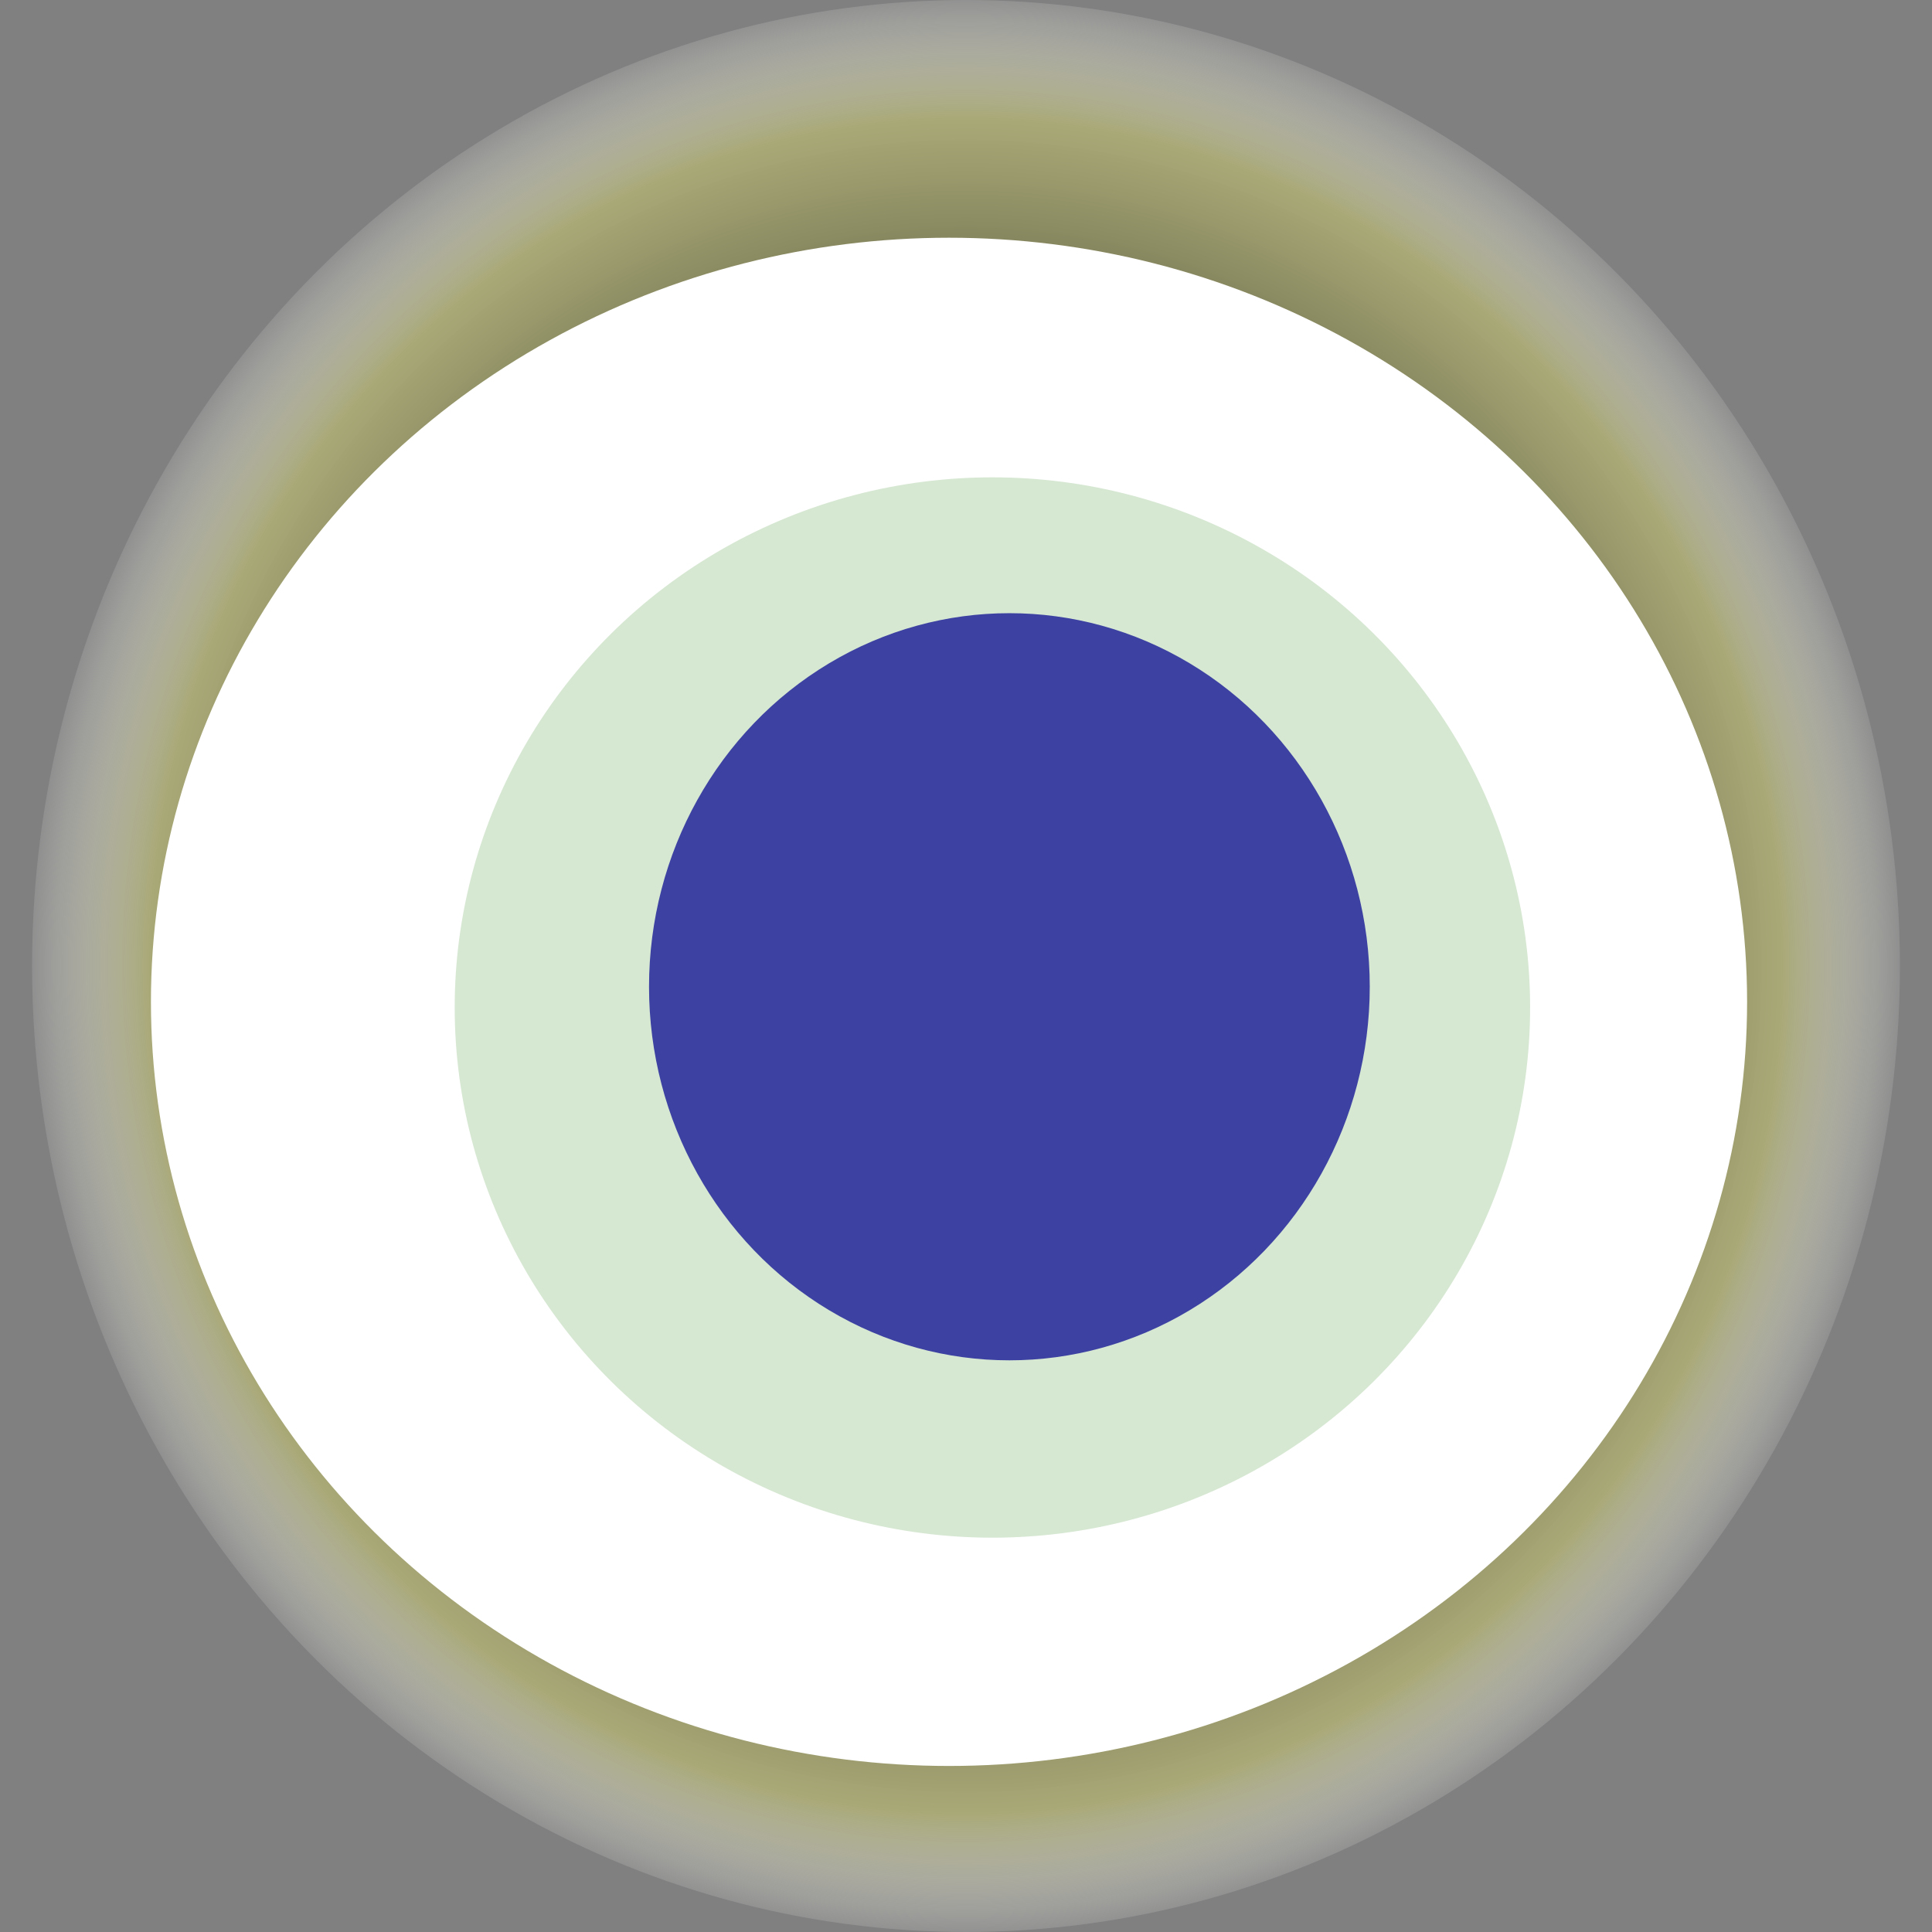
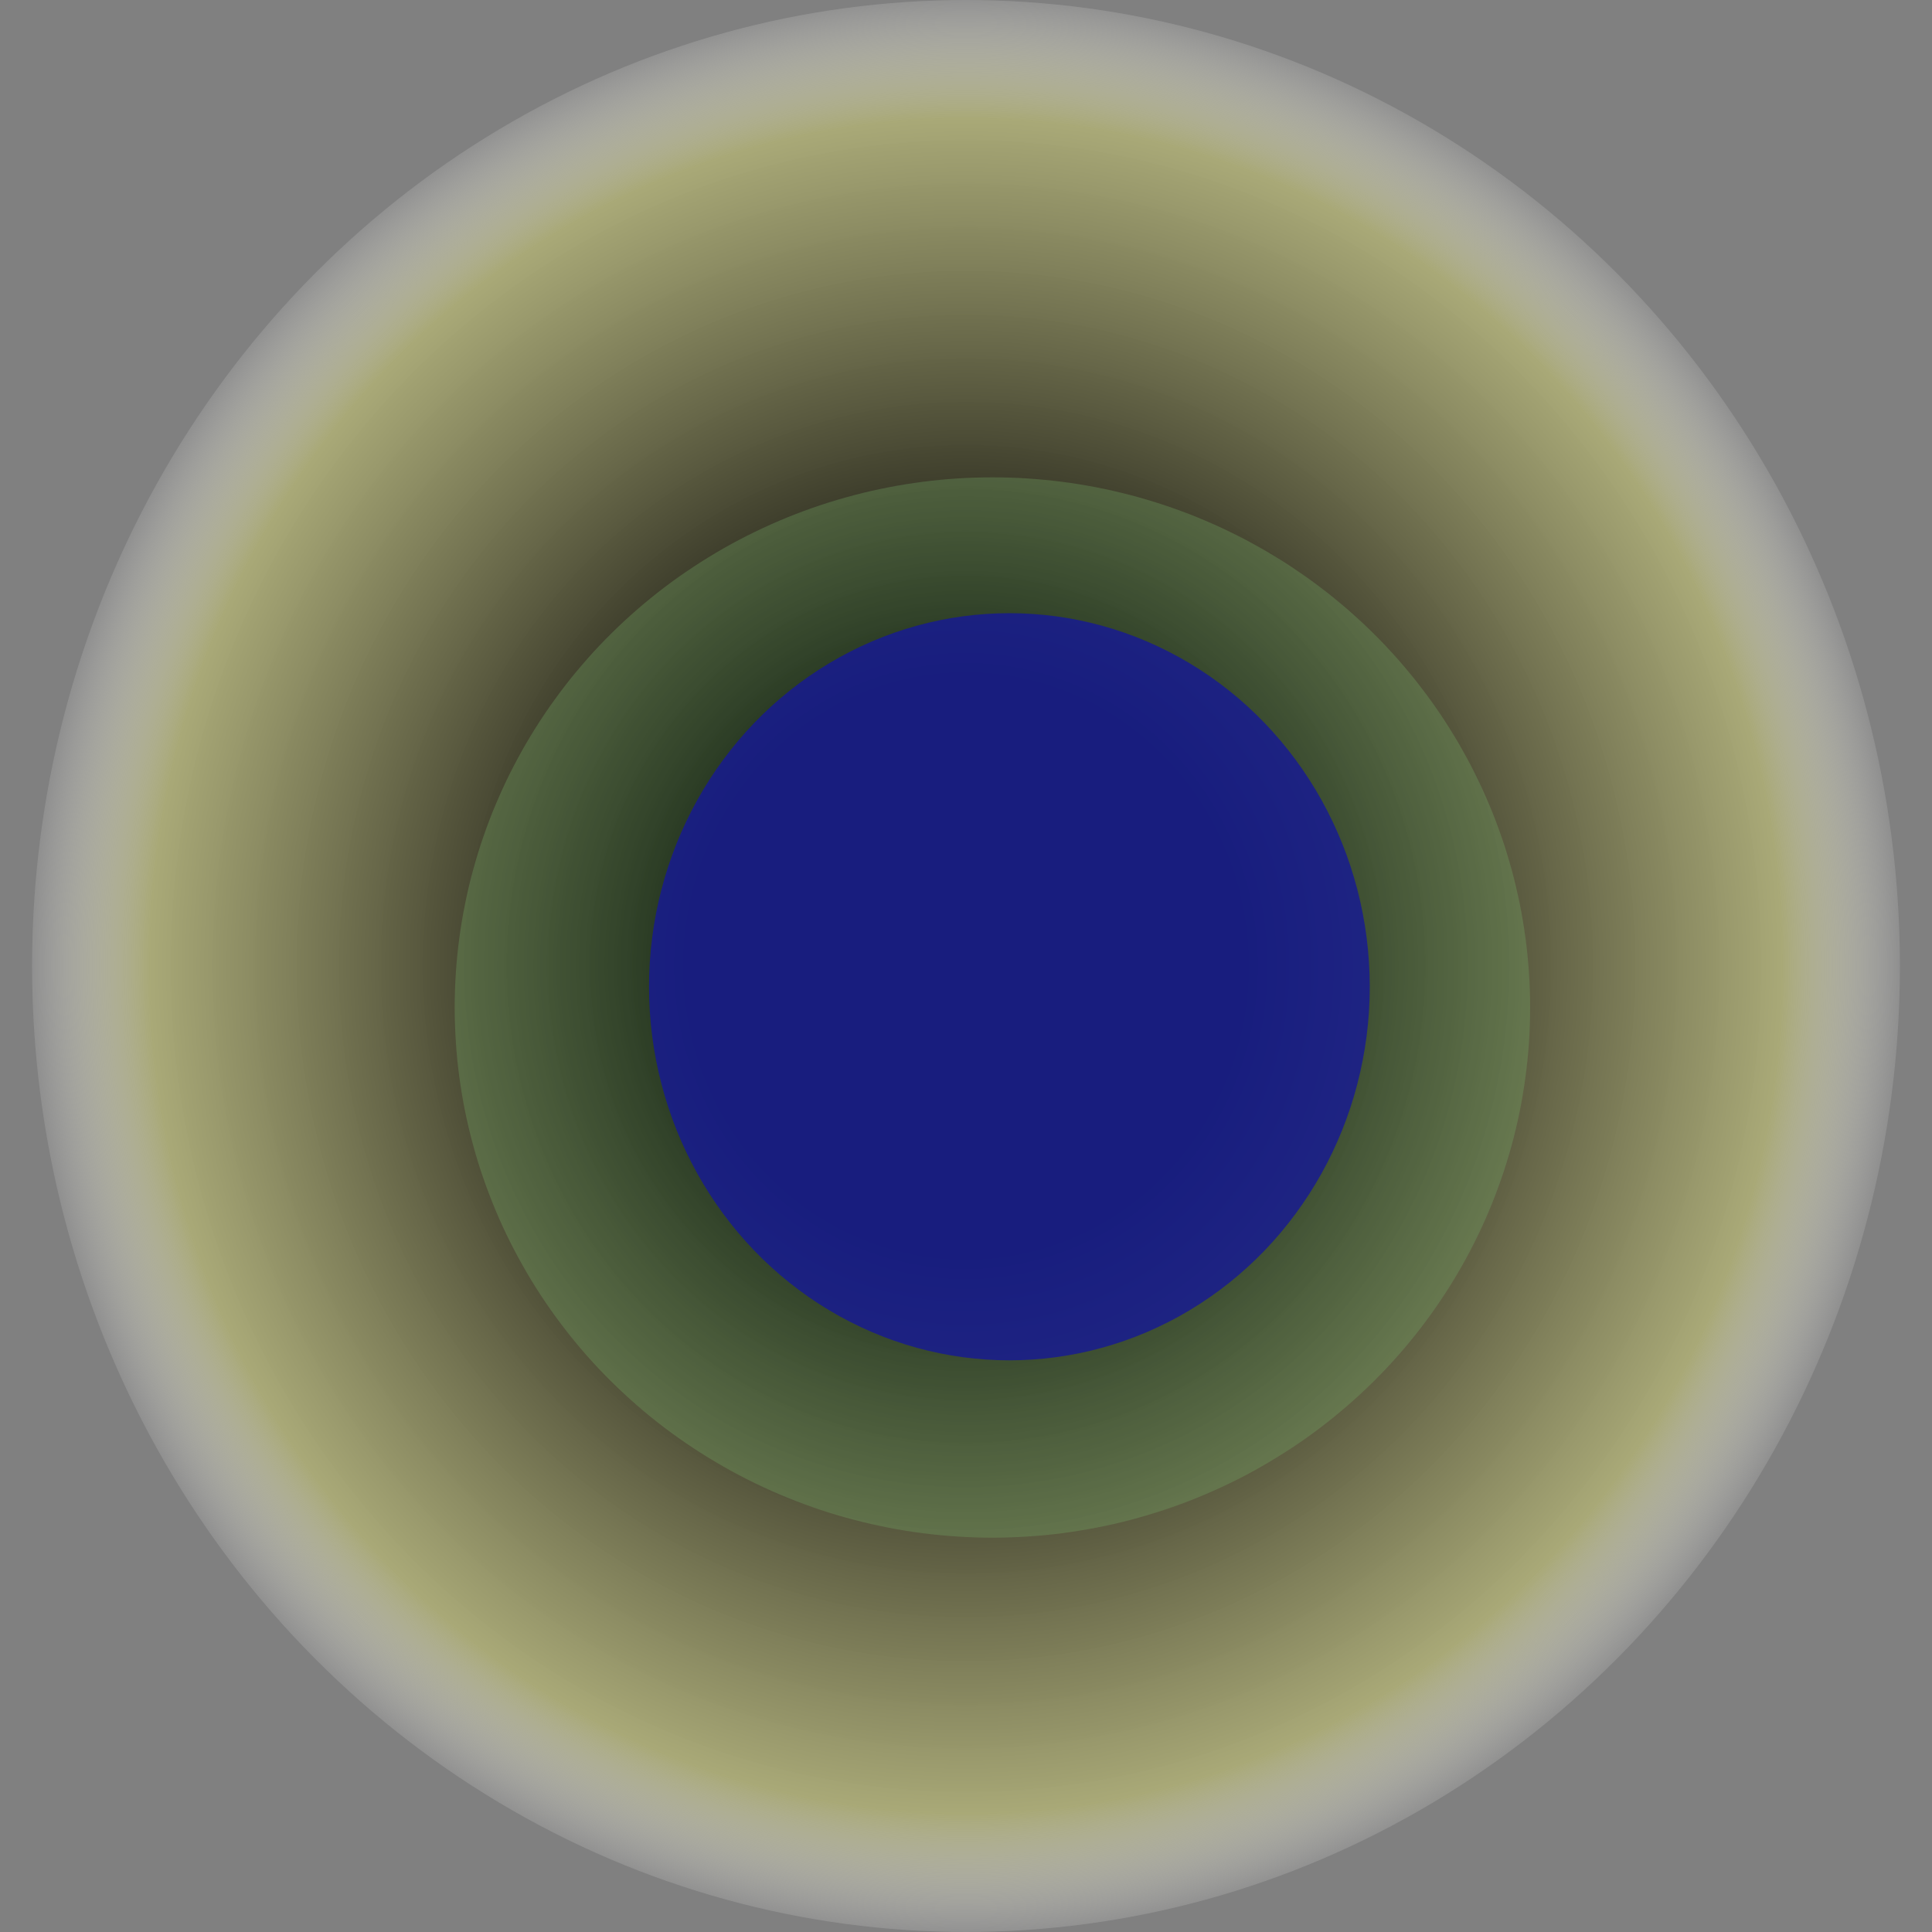
<svg xmlns="http://www.w3.org/2000/svg" width="1024" height="1024">
  <rect width="100%" height="100%" fill="#808080" stroke="none" />
  <g>
    <title>0x7c950fde7dd26fe40896d93b8fb7532b8ce5c45d</title>
    <ellipse ry="512" rx="495" cy="512" cx="512" fill="url(#e_1_g)" />
-     <ellipse ry="405" rx="423" cy="531" cx="503" fill="#FFF" />
    <ellipse ry="281" rx="285" cy="534" cx="526" fill="rgba(118,175,104,0.3)" />
    <ellipse ry="198" rx="191" cy="523" cx="535" fill="rgba(22, 24, 150, 0.8)" />
    <animateTransform attributeName="transform" begin="0s" dur="31s" type="rotate" from="0 512 512" to="360 512 512" repeatCount="indefinite" />
    <defs>
      <radialGradient id="e_1_g">
        <stop offset="30%" stop-color="#000" />
        <stop offset="87%" stop-color="rgba(173,173,118,0.9)" />
        <stop offset="100%" stop-color="rgba(255,255,255,0.1)" />
      </radialGradient>
    </defs>
  </g>
</svg>